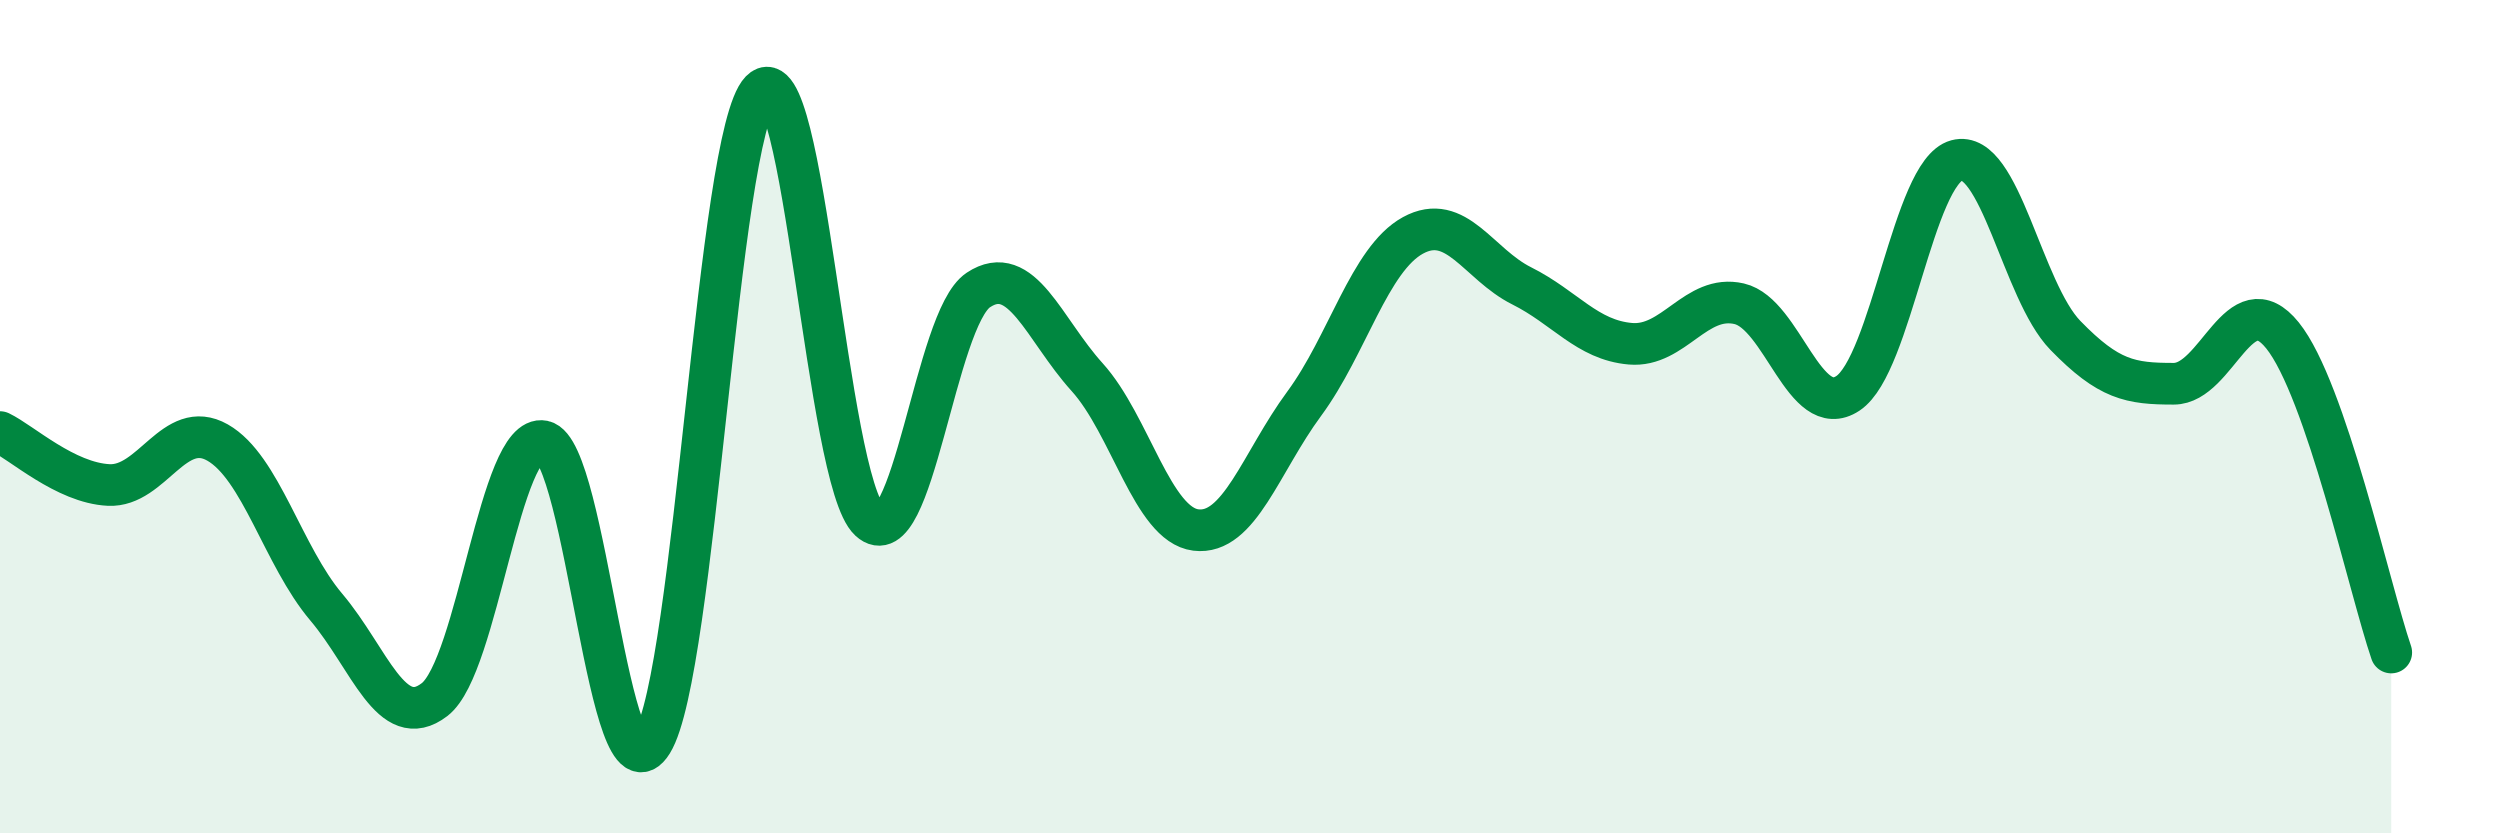
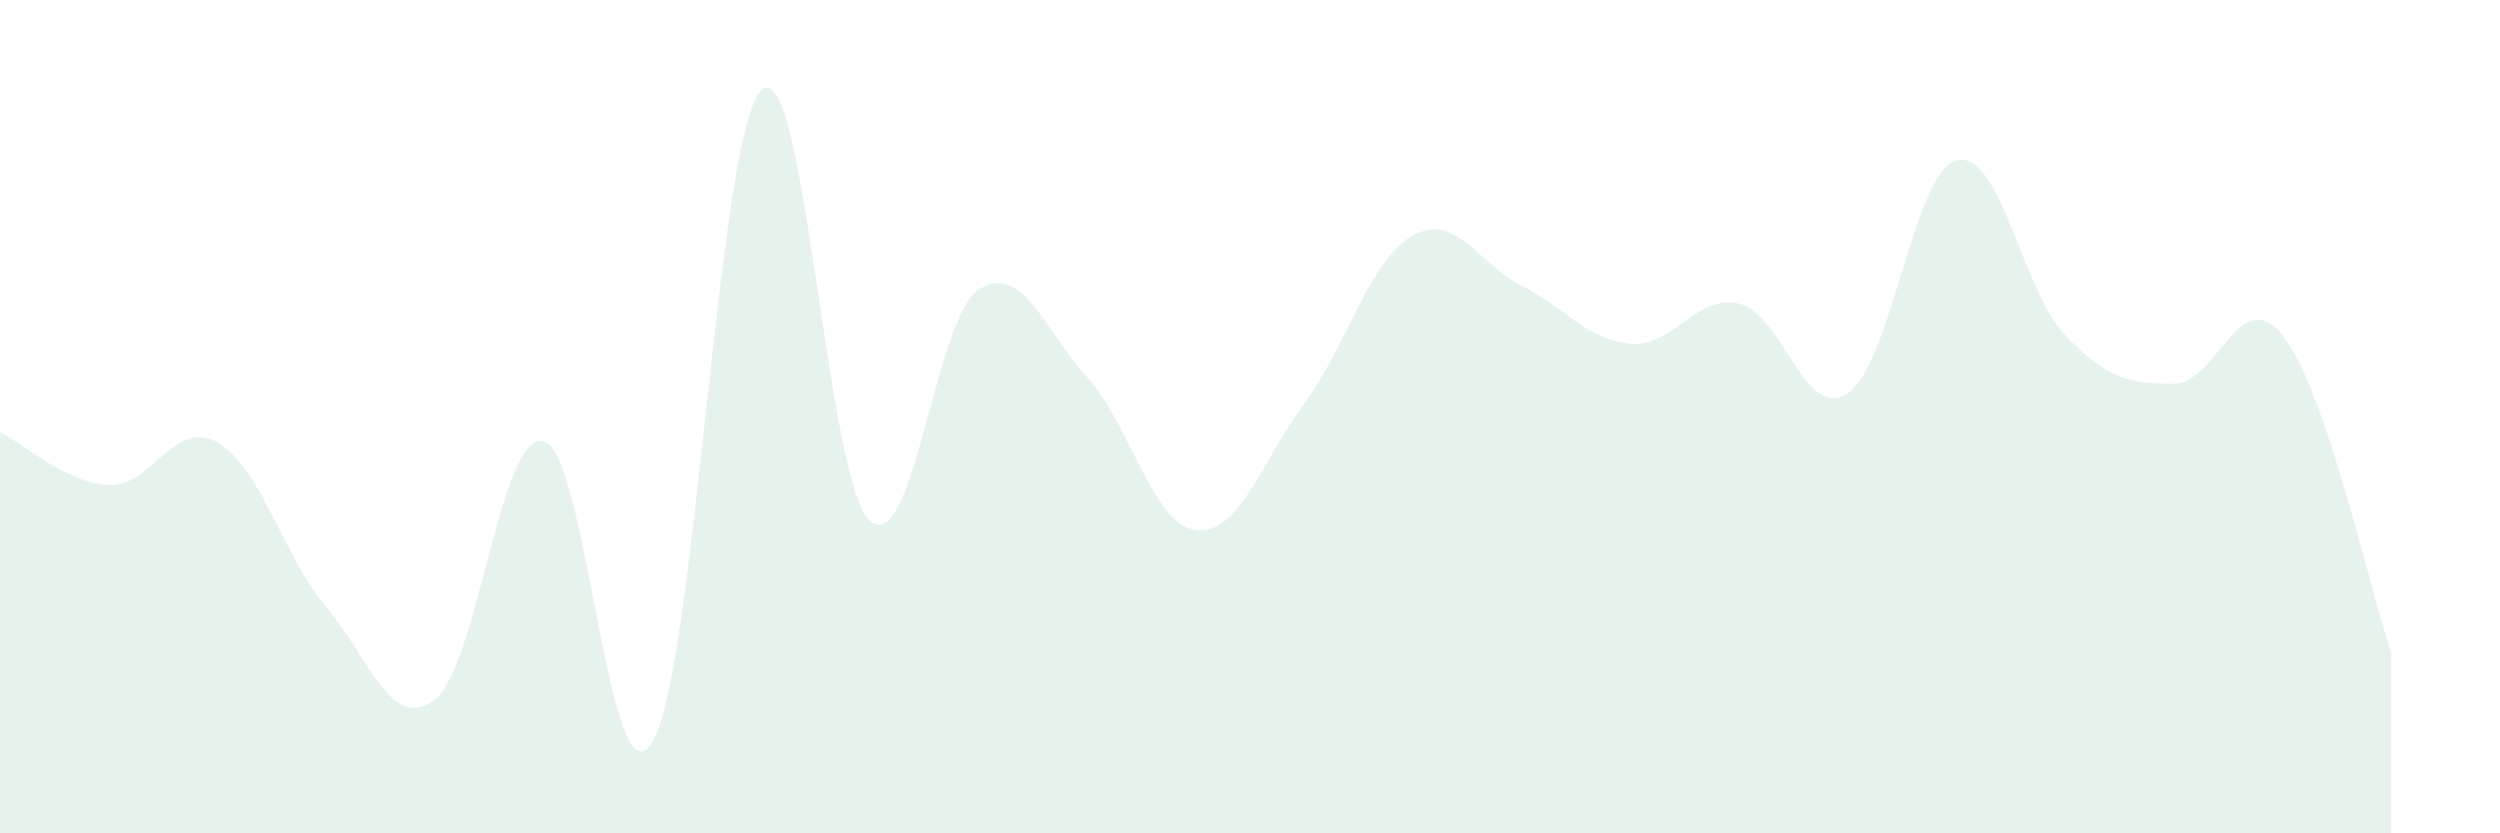
<svg xmlns="http://www.w3.org/2000/svg" width="60" height="20" viewBox="0 0 60 20">
  <path d="M 0,10.37 C 0.52,10.62 1.57,11.59 2.61,11.64 C 3.65,11.69 4.18,10.03 5.22,10.62 C 6.26,11.21 6.79,13.34 7.83,14.57 C 8.87,15.8 9.39,17.59 10.43,16.79 C 11.47,15.99 12,10.38 13.04,10.59 C 14.08,10.8 14.61,19.5 15.65,17.82 C 16.69,16.14 17.22,3.25 18.26,2.18 C 19.3,1.11 19.83,11.53 20.87,12.49 C 21.91,13.45 22.44,7.65 23.48,6.96 C 24.52,6.27 25.05,7.9 26.09,9.05 C 27.13,10.2 27.66,12.59 28.7,12.72 C 29.74,12.85 30.26,11.1 31.3,9.69 C 32.34,8.28 32.87,6.22 33.91,5.65 C 34.95,5.08 35.48,6.34 36.52,6.86 C 37.56,7.38 38.09,8.16 39.13,8.25 C 40.17,8.34 40.7,7.05 41.74,7.29 C 42.78,7.53 43.31,10.13 44.35,9.44 C 45.39,8.75 45.92,4.13 46.96,3.85 C 48,3.57 48.53,6.98 49.57,8.05 C 50.61,9.12 51.13,9.21 52.17,9.21 C 53.21,9.21 53.74,6.76 54.78,8.05 C 55.82,9.34 56.87,14.14 57.39,15.66L57.39 20L0 20Z" fill="#008740" opacity="0.1" stroke-linecap="round" stroke-linejoin="round" />
-   <path d="M 0,10.37 C 0.52,10.62 1.57,11.59 2.61,11.64 C 3.65,11.69 4.18,10.03 5.22,10.62 C 6.26,11.21 6.79,13.34 7.83,14.57 C 8.87,15.8 9.39,17.59 10.43,16.79 C 11.47,15.99 12,10.38 13.04,10.59 C 14.08,10.8 14.61,19.5 15.65,17.82 C 16.69,16.14 17.22,3.25 18.26,2.18 C 19.3,1.11 19.83,11.53 20.87,12.49 C 21.91,13.45 22.44,7.65 23.48,6.96 C 24.52,6.27 25.05,7.9 26.09,9.05 C 27.13,10.2 27.66,12.59 28.7,12.72 C 29.74,12.85 30.26,11.1 31.3,9.69 C 32.34,8.28 32.87,6.22 33.91,5.65 C 34.95,5.08 35.48,6.34 36.52,6.86 C 37.56,7.38 38.09,8.16 39.13,8.25 C 40.17,8.34 40.7,7.05 41.74,7.29 C 42.78,7.53 43.31,10.13 44.35,9.44 C 45.39,8.75 45.92,4.13 46.96,3.85 C 48,3.57 48.53,6.98 49.57,8.05 C 50.61,9.12 51.13,9.21 52.17,9.21 C 53.21,9.21 53.74,6.76 54.78,8.05 C 55.82,9.34 56.87,14.14 57.39,15.66" stroke="#008740" stroke-width="1" fill="none" stroke-linecap="round" stroke-linejoin="round" />
</svg>